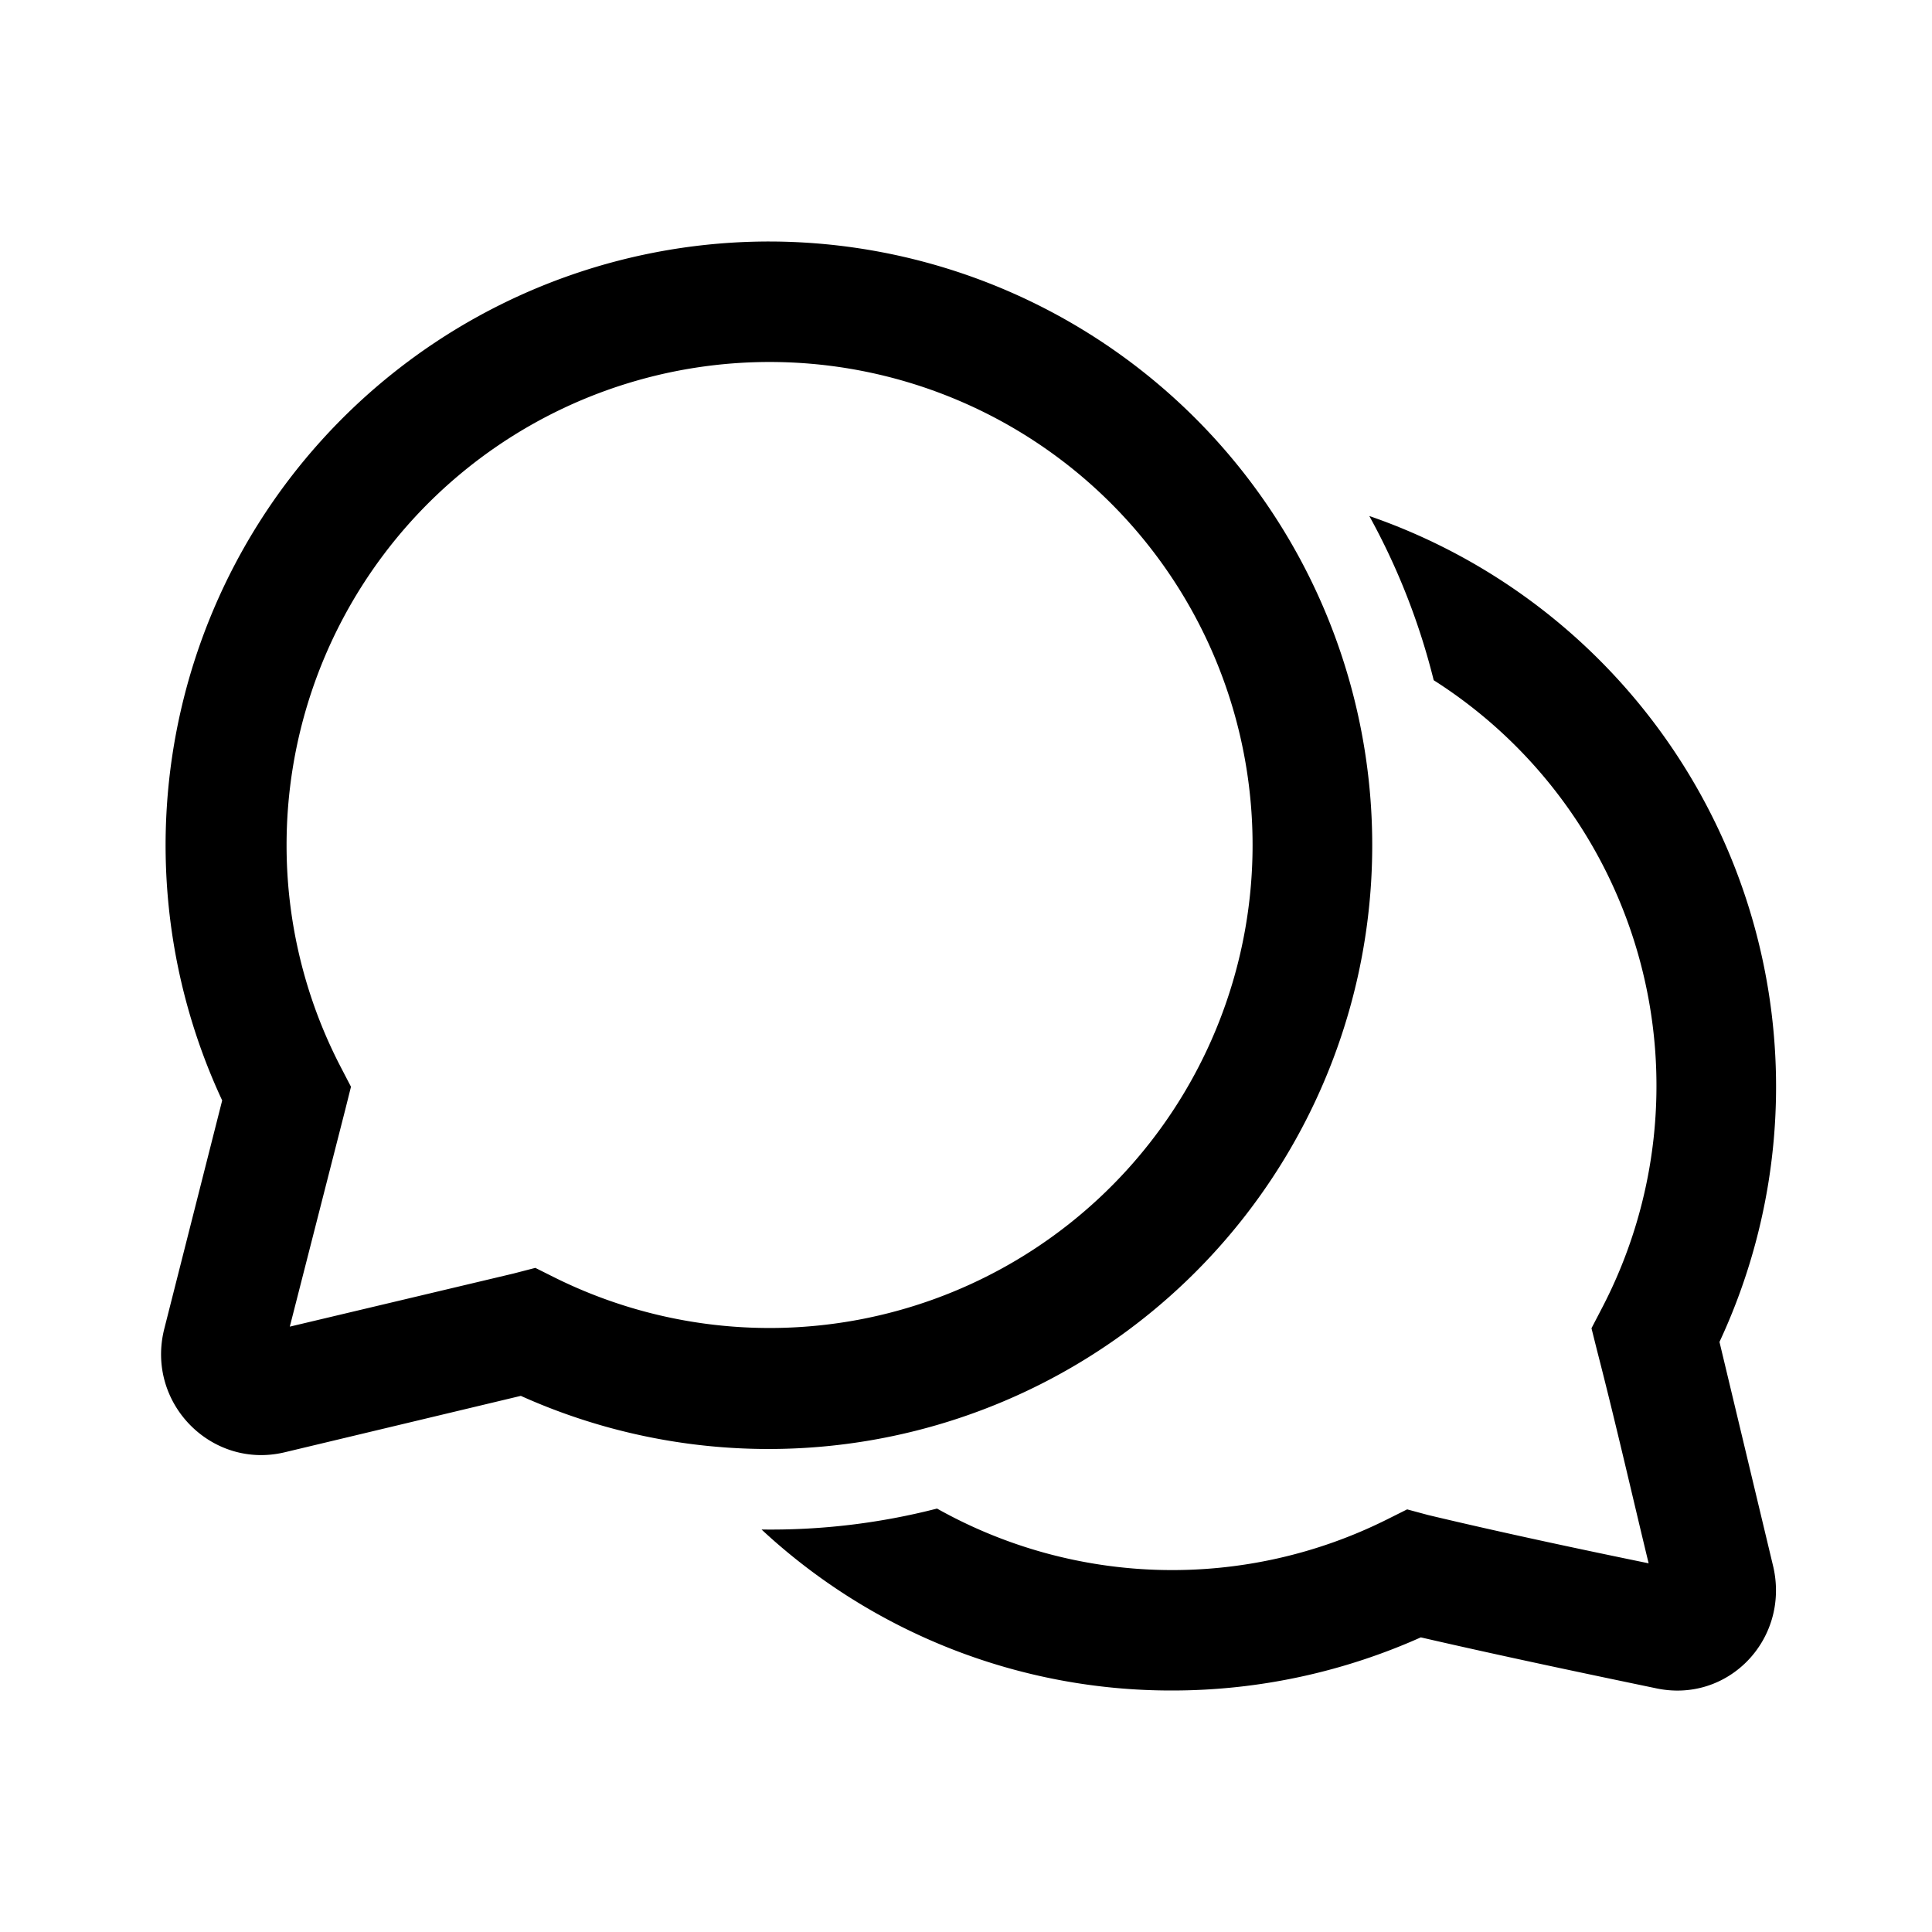
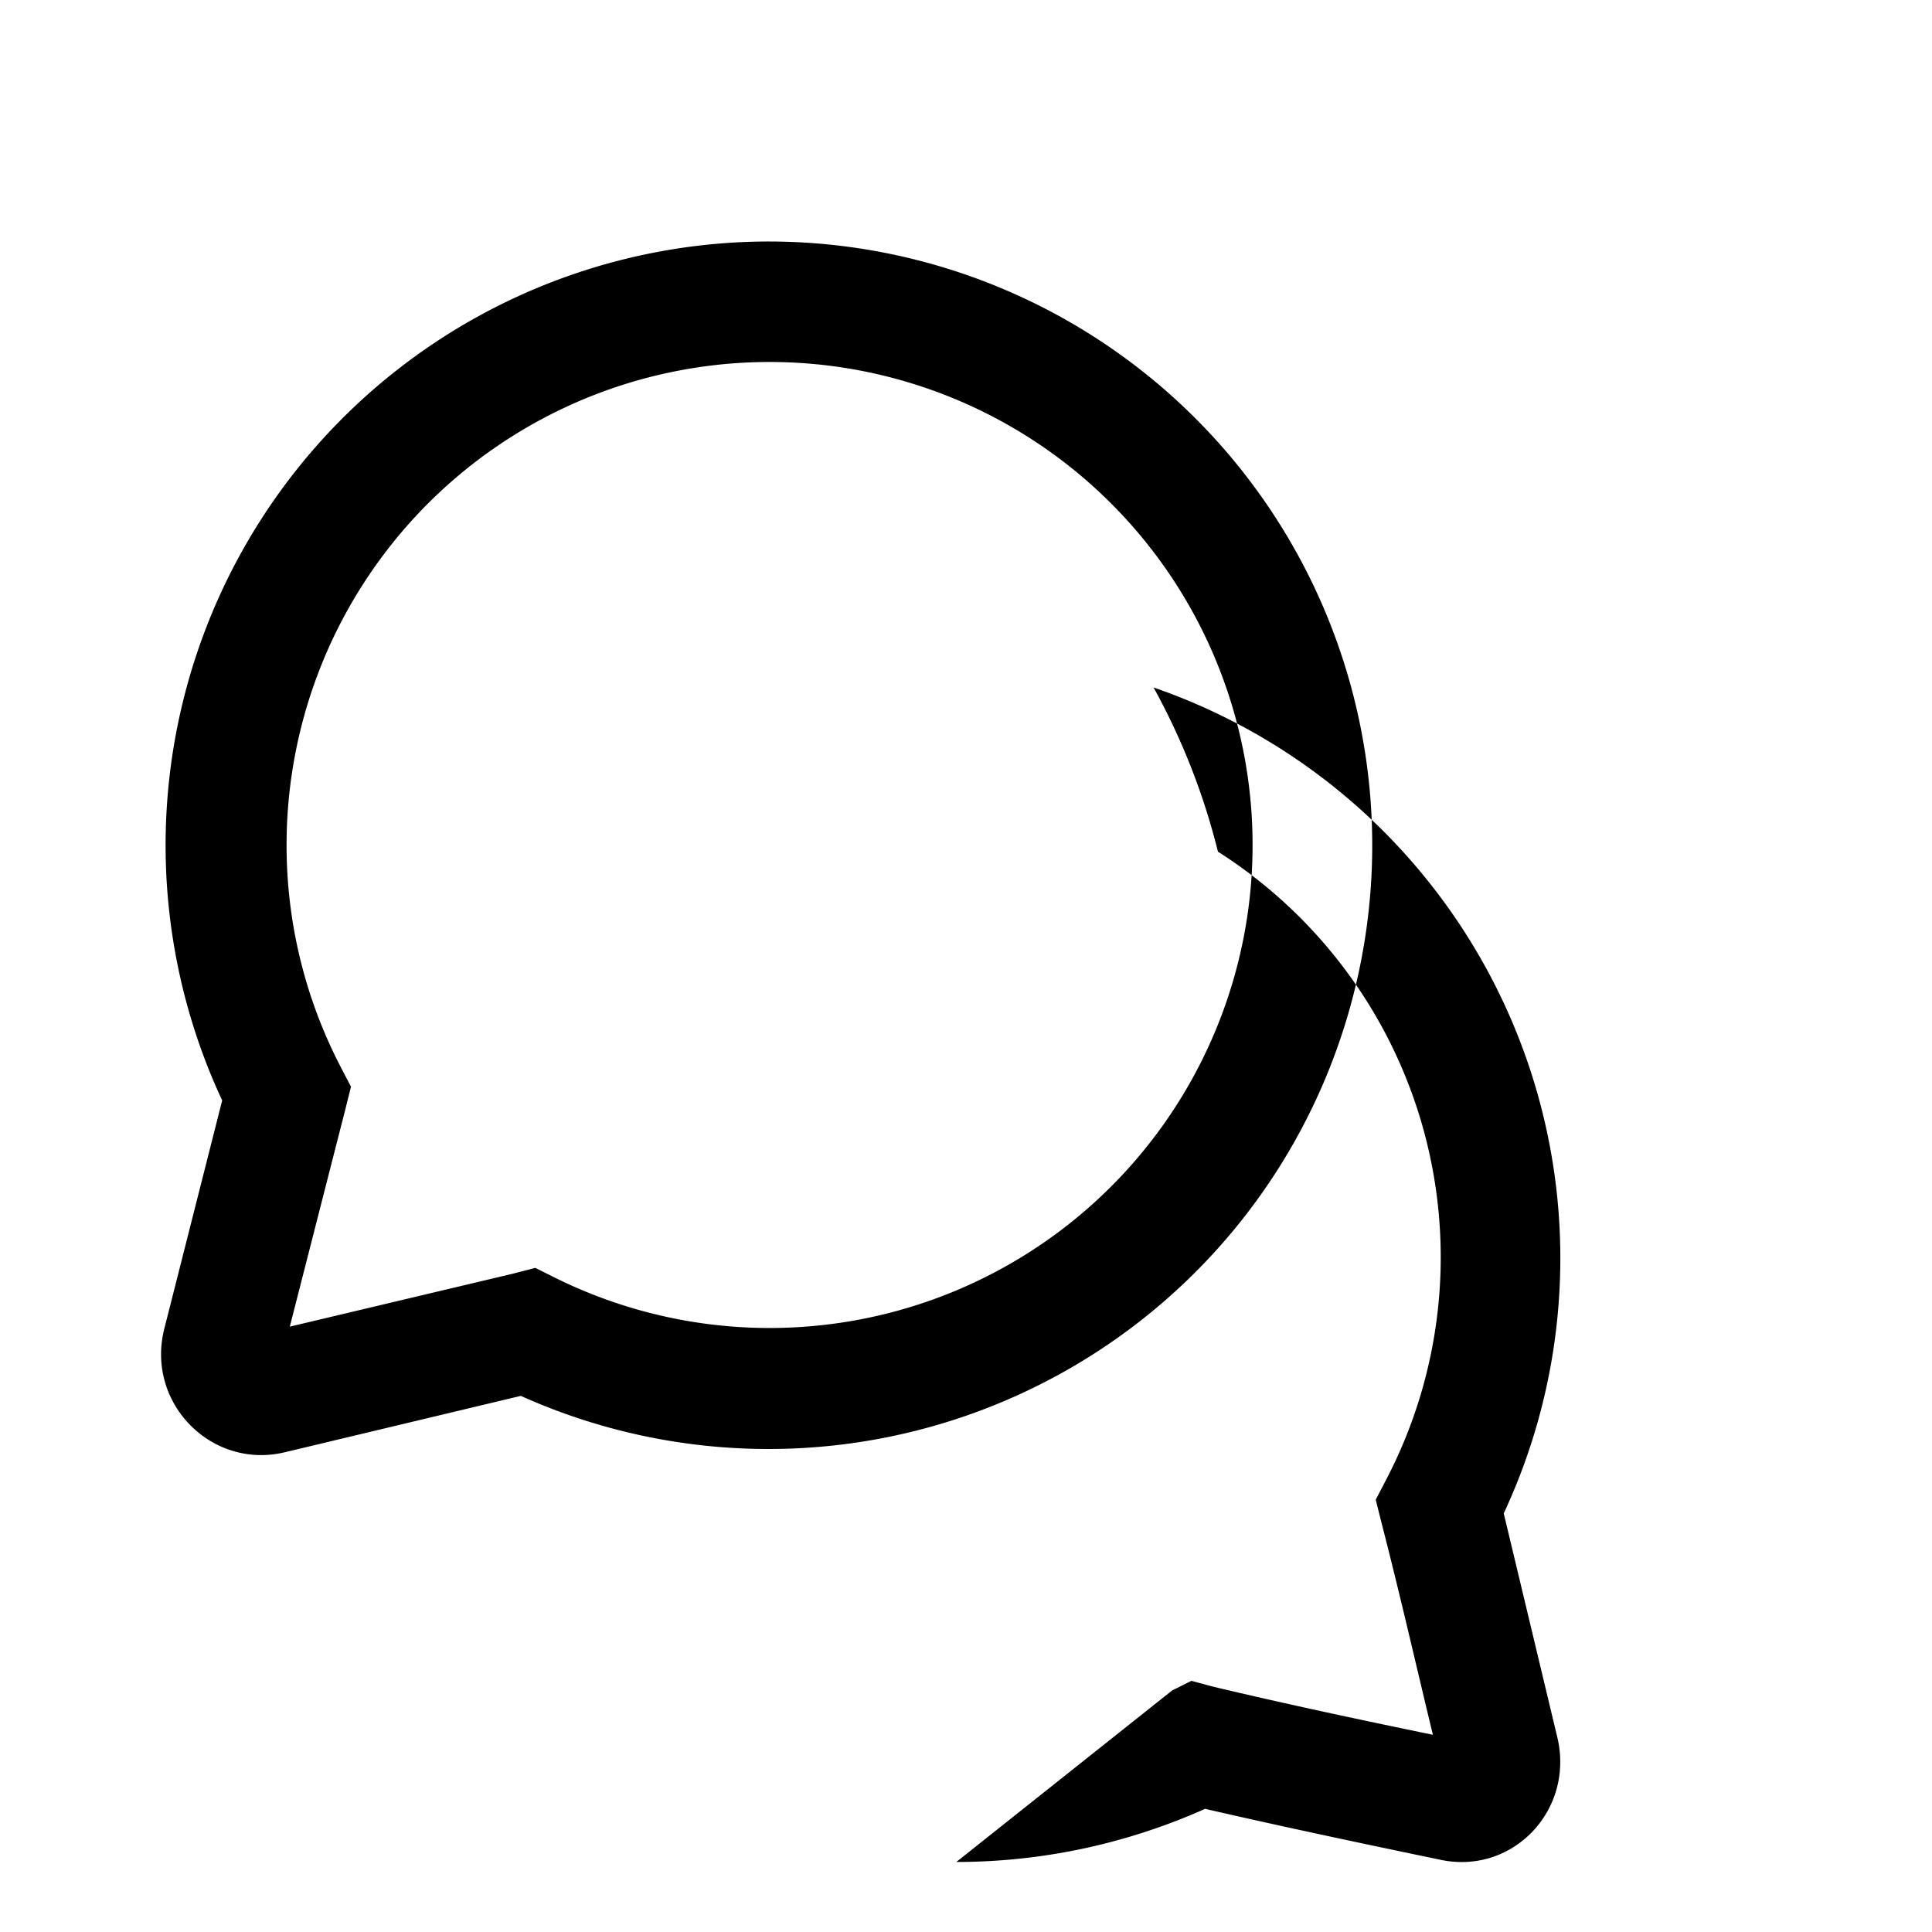
<svg xmlns="http://www.w3.org/2000/svg" width="24" height="24" viewBox="0 0 24 24">
-   <path d="M9.56 3a7.5 7.5 0 0 0-6.8 10.67l-.72 2.84c-.23.92.59 1.75 1.5 1.53l2.93-.7A7.5 7.5 0 1 0 9.56 3Zm-6 7.5a6 6 0 1 1 3.33 5.37l-.24-.12-.27.07-2.78.66.69-2.7.07-.28-.13-.25a5.97 5.97 0 0 1-.67-2.75Zm11 10.5a7.47 7.47 0 0 1-5.1-2 8.28 8.28 0 0 0 2.18-.26 5.97 5.97 0 0 0 5.6.13l.24-.12.26.07c.92.22 1.96.44 2.74.6-.18-.74-.41-1.75-.64-2.64l-.07-.28.13-.25a5.97 5.97 0 0 0-2.09-7.8 8.44 8.44 0 0 0-.8-2.04 7.5 7.5 0 0 1 4.35 10.26l.67 2.8c.2.9-.57 1.7-1.47 1.5-.72-.15-1.87-.39-2.91-.63-.94.42-1.99.66-3.09.66Z" />
+   <path d="M9.56 3a7.5 7.5 0 0 0-6.8 10.67l-.72 2.84c-.23.92.59 1.75 1.5 1.53l2.93-.7A7.5 7.5 0 1 0 9.56 3Zm-6 7.5a6 6 0 1 1 3.33 5.37l-.24-.12-.27.07-2.78.66.69-2.7.07-.28-.13-.25a5.97 5.97 0 0 1-.67-2.75Zm11 10.5l.24-.12.26.07c.92.22 1.96.44 2.74.6-.18-.74-.41-1.75-.64-2.64l-.07-.28.13-.25a5.97 5.97 0 0 0-2.09-7.8 8.44 8.44 0 0 0-.8-2.04 7.5 7.5 0 0 1 4.35 10.26l.67 2.8c.2.9-.57 1.7-1.47 1.5-.72-.15-1.87-.39-2.91-.63-.94.42-1.99.66-3.09.66Z" />
</svg>